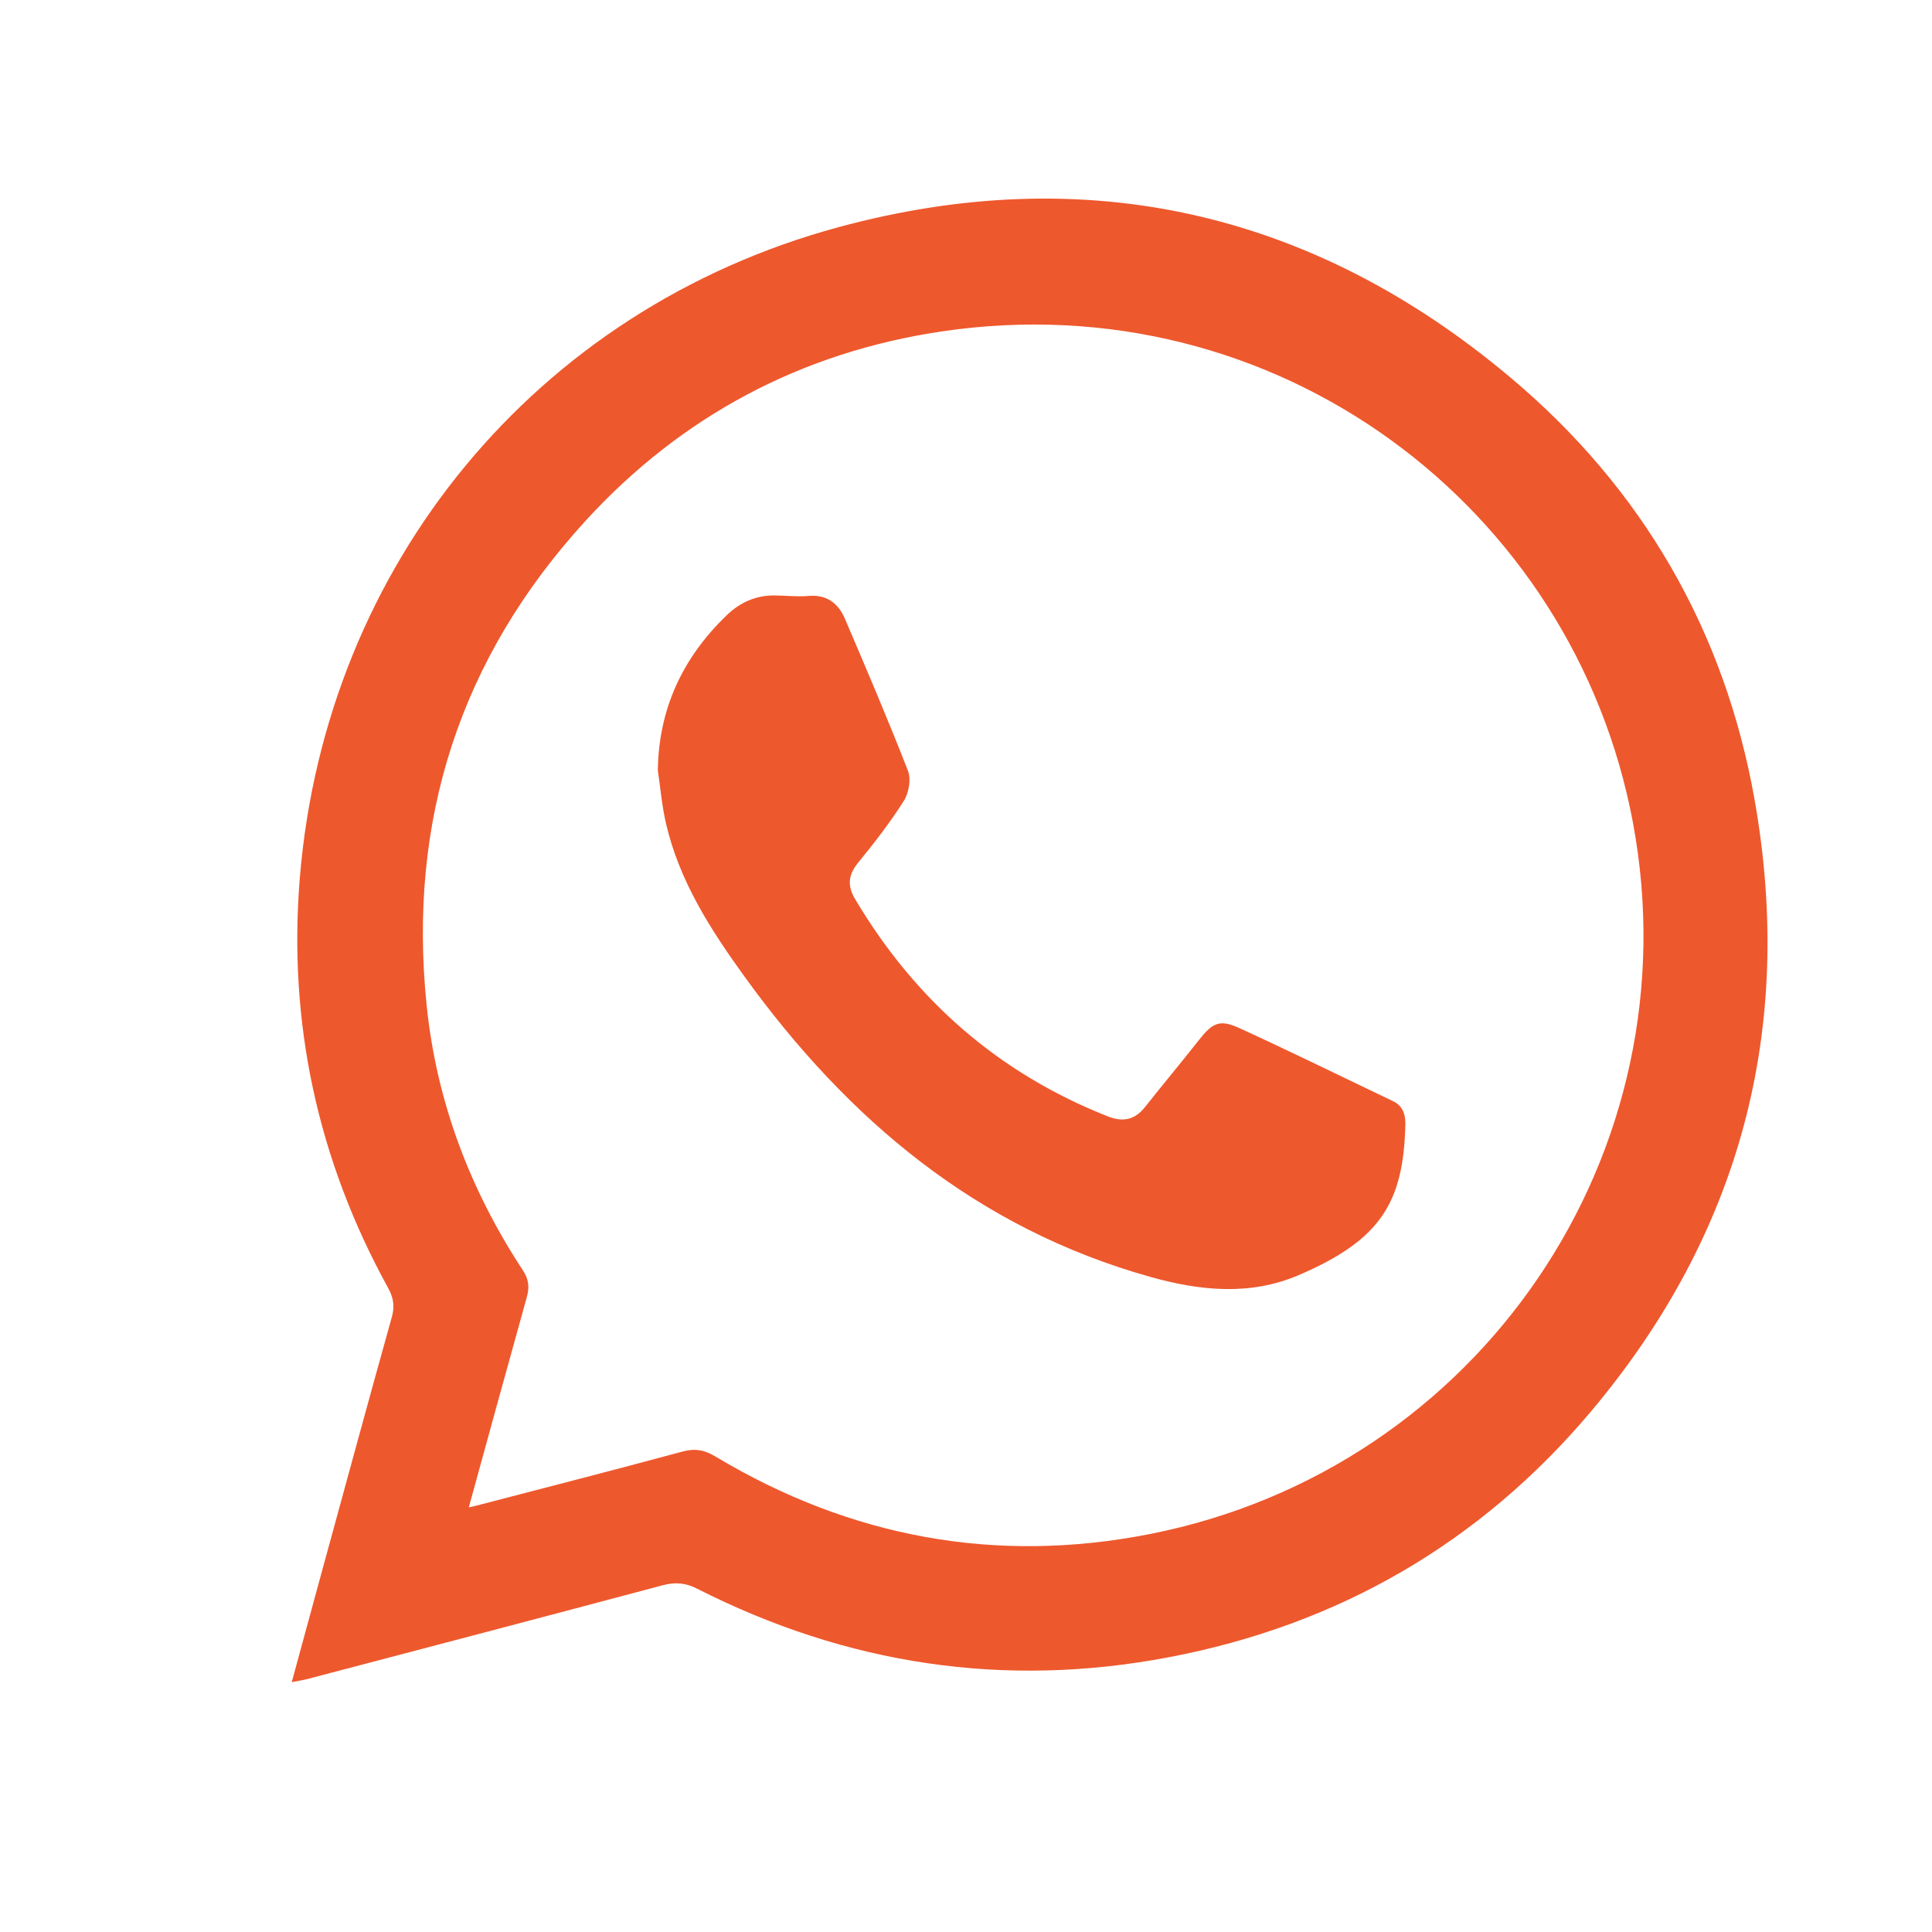
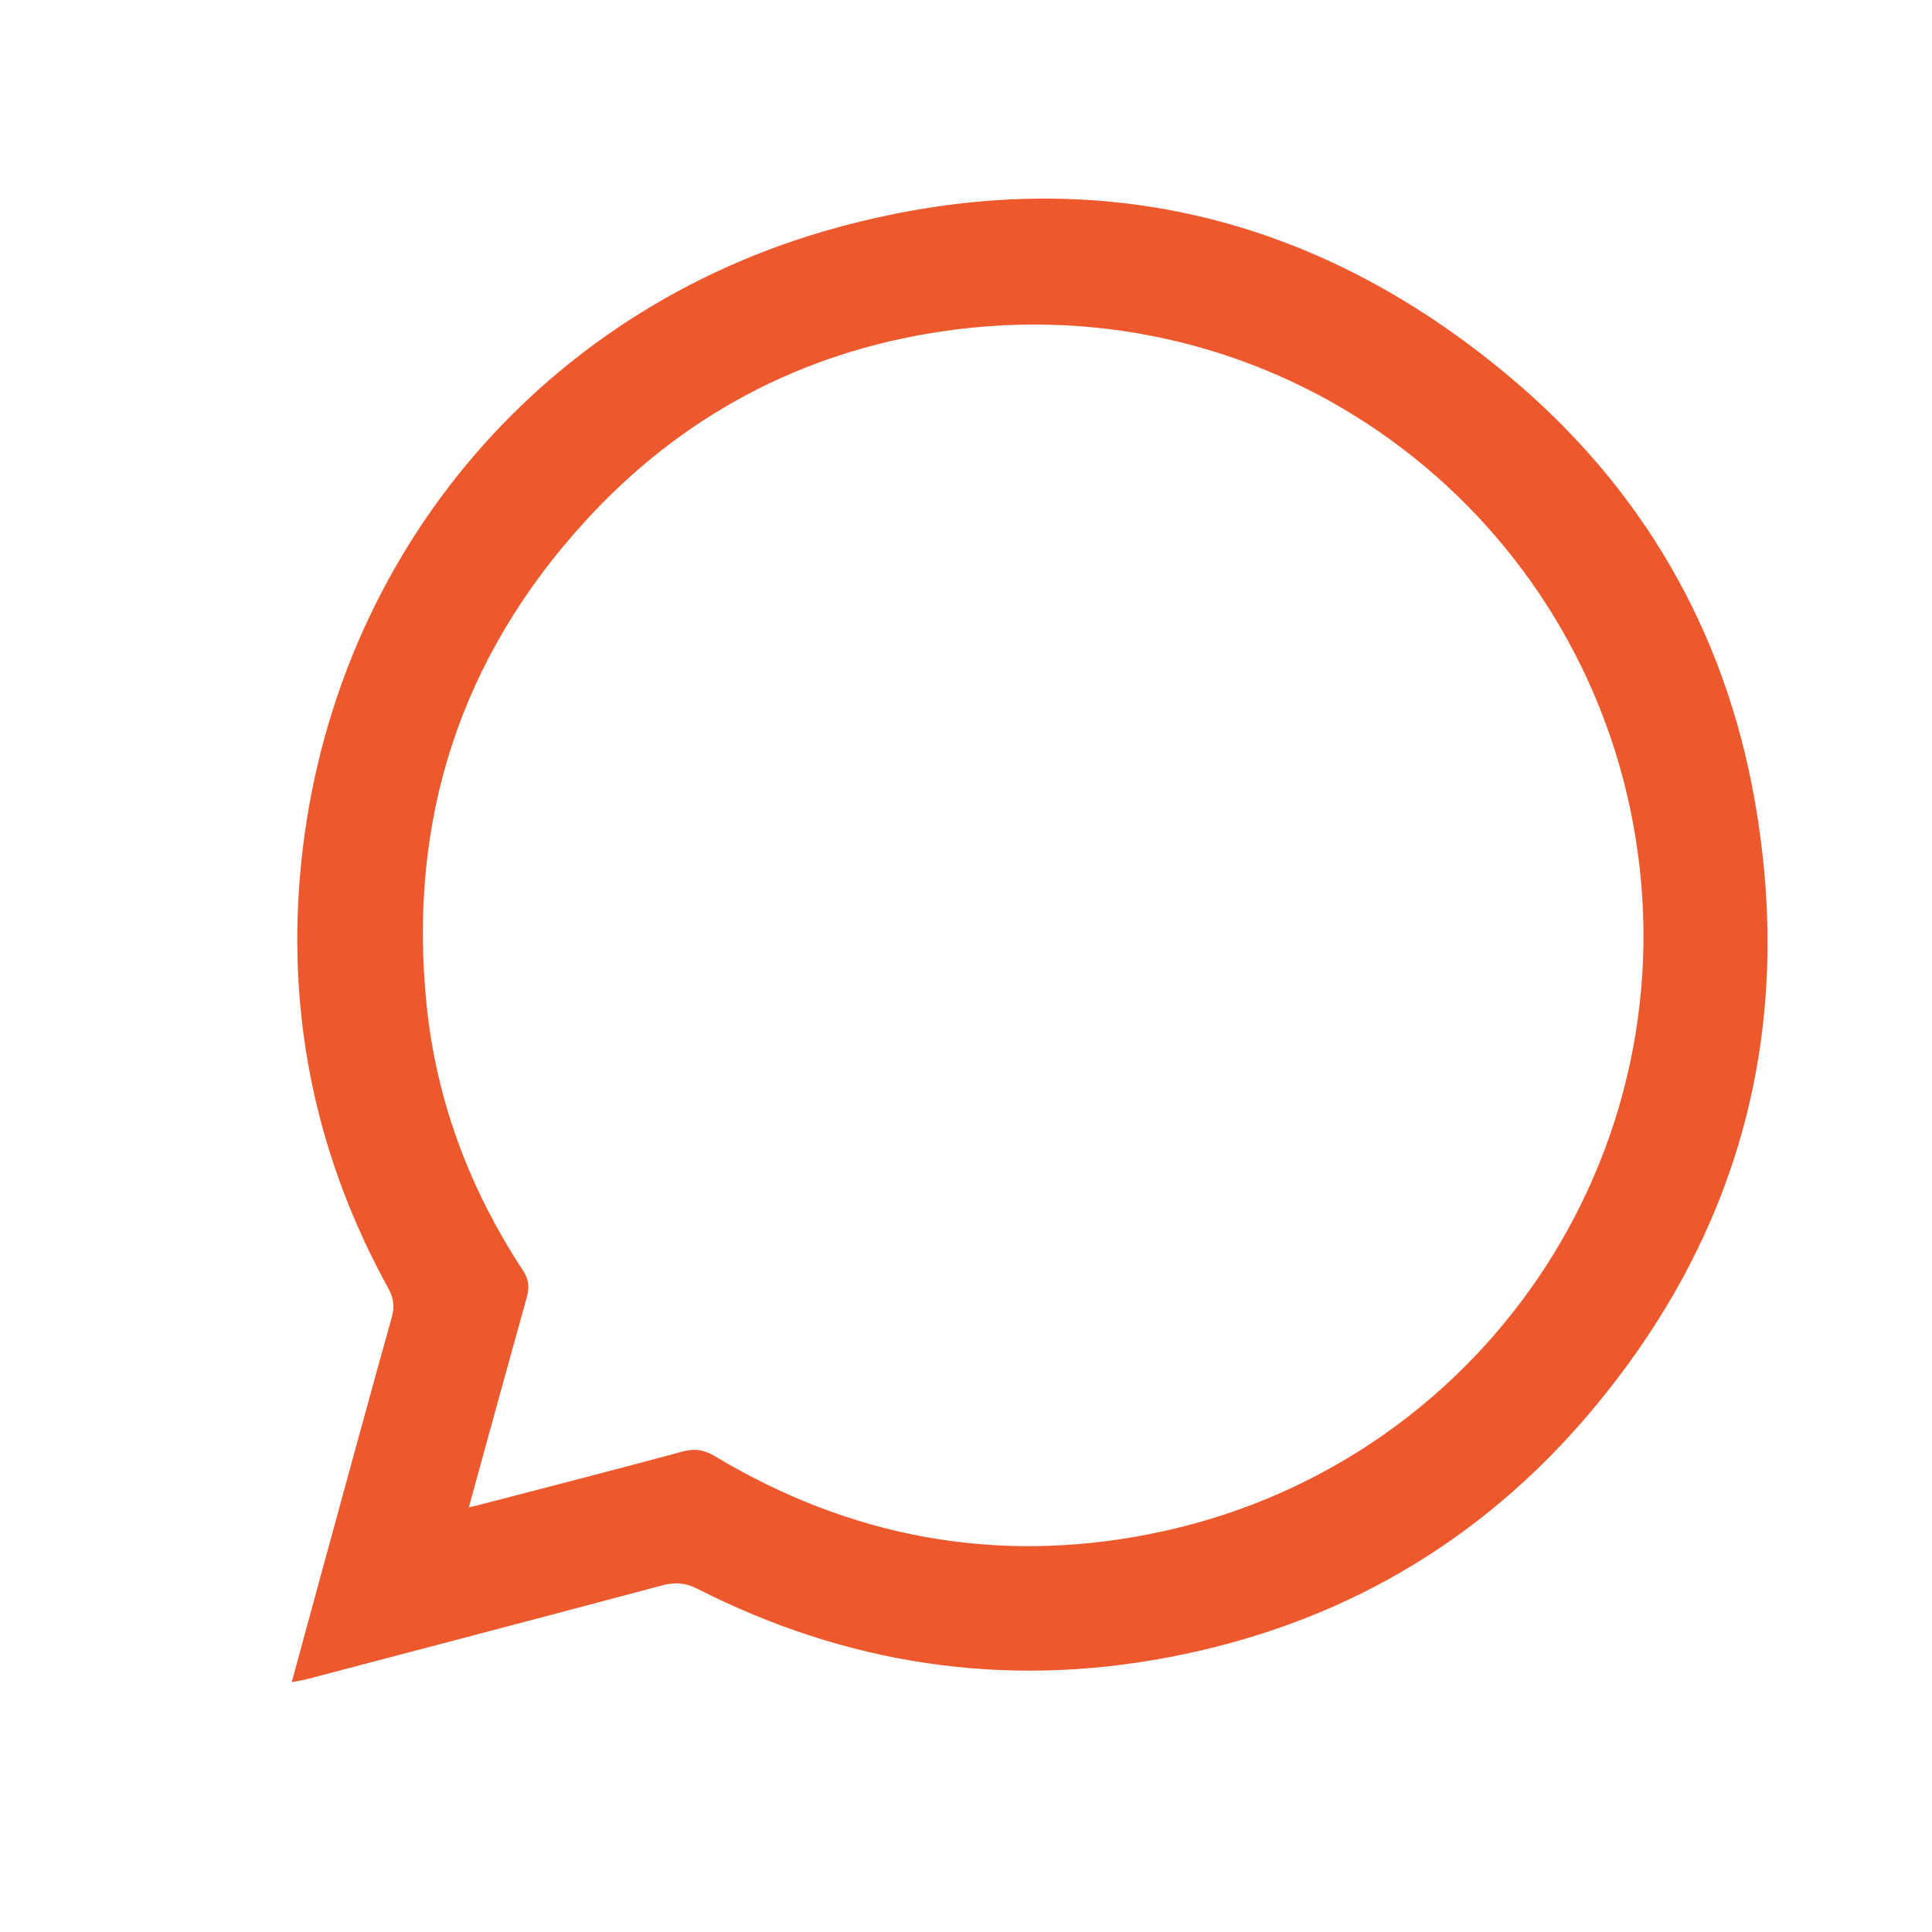
<svg xmlns="http://www.w3.org/2000/svg" id="Layer_1" viewBox="0 0 162 162">
  <defs>
    <style>
      .cls-1 {
        fill: #ee582d;
      }
    </style>
  </defs>
-   <path class="cls-1" d="M24.46,141.06c.88-3.24,1.72-6.3,2.55-9.36,1.94-7.09,3.87-14.19,5.85-21.28.25-.91.13-1.61-.32-2.43-5.92-10.76-8.41-22.31-7.39-34.5,2.19-26.07,19.72-47.53,45.12-54.43,20.8-5.65,39.84-1.32,56.39,12.6,11.04,9.28,17.96,21.21,20.47,35.43,3.38,19.16-1.19,36.38-13.74,51.28-9.3,11.04-21.21,17.9-35.38,20.59-13.8,2.63-27.02.62-39.54-5.74-1-.51-1.87-.57-2.92-.29-9.94,2.65-19.88,5.26-29.82,7.87-.33.09-.68.13-1.27.25ZM39.3,126.4c.36-.08.52-.12.68-.16,5.75-1.5,11.5-2.97,17.23-4.52,1.05-.29,1.85-.15,2.78.41,11.31,6.78,23.51,9.05,36.43,6.5,27.69-5.46,45.68-32,40.5-59.67-4.97-26.54-29.95-45.33-57.95-41.17-11.78,1.75-21.83,7.09-29.88,15.89-10.51,11.49-14.9,25.11-13.32,40.58.82,8.06,3.62,15.48,8.07,22.25.5.76.57,1.42.33,2.27-1.62,5.8-3.21,11.61-4.86,17.61Z" />
-   <path class="cls-1" d="M55.16,64.53c.09-5.15,2.1-9.38,5.74-12.91,1.13-1.1,2.47-1.71,4.06-1.69.95.01,1.9.12,2.84.04,1.54-.13,2.5.63,3.05,1.92,1.81,4.23,3.62,8.47,5.29,12.76.27.71.06,1.86-.37,2.53-1.15,1.82-2.48,3.52-3.84,5.19-.83,1.03-.88,1.94-.21,3.05,5.02,8.44,12.01,14.57,21.17,18.19,1.24.49,2.25.31,3.1-.76,1.5-1.89,3.05-3.75,4.54-5.64,1.14-1.45,1.73-1.77,3.42-.99,4.31,1.97,8.55,4.06,12.83,6.1.87.41,1.08,1.15,1.06,2.03-.17,6.46-2.04,9.62-8.97,12.58-4.05,1.73-8.24,1.31-12.41.14-14.55-4.08-25.35-13.17-34.03-25.18-2.87-3.97-5.49-8.05-6.6-12.9-.33-1.46-.46-2.97-.68-4.46Z" />
+   <path class="cls-1" d="M24.46,141.06c.88-3.24,1.72-6.3,2.55-9.36,1.94-7.09,3.87-14.19,5.85-21.28.25-.91.13-1.61-.32-2.43-5.92-10.76-8.41-22.31-7.39-34.5,2.19-26.07,19.72-47.53,45.12-54.43,20.8-5.65,39.84-1.32,56.39,12.6,11.04,9.28,17.96,21.21,20.47,35.43,3.38,19.16-1.19,36.38-13.74,51.28-9.3,11.04-21.21,17.9-35.38,20.59-13.8,2.63-27.02.62-39.54-5.74-1-.51-1.87-.57-2.92-.29-9.94,2.65-19.88,5.26-29.82,7.87-.33.09-.68.13-1.27.25ZM39.3,126.4c.36-.08.52-.12.68-.16,5.75-1.5,11.5-2.97,17.23-4.52,1.05-.29,1.85-.15,2.78.41,11.31,6.78,23.51,9.05,36.43,6.5,27.69-5.46,45.68-32,40.5-59.67-4.97-26.54-29.95-45.33-57.95-41.17-11.78,1.75-21.83,7.09-29.88,15.89-10.51,11.49-14.9,25.11-13.32,40.58.82,8.06,3.62,15.48,8.07,22.25.5.76.57,1.42.33,2.27-1.62,5.8-3.21,11.61-4.86,17.61" />
</svg>